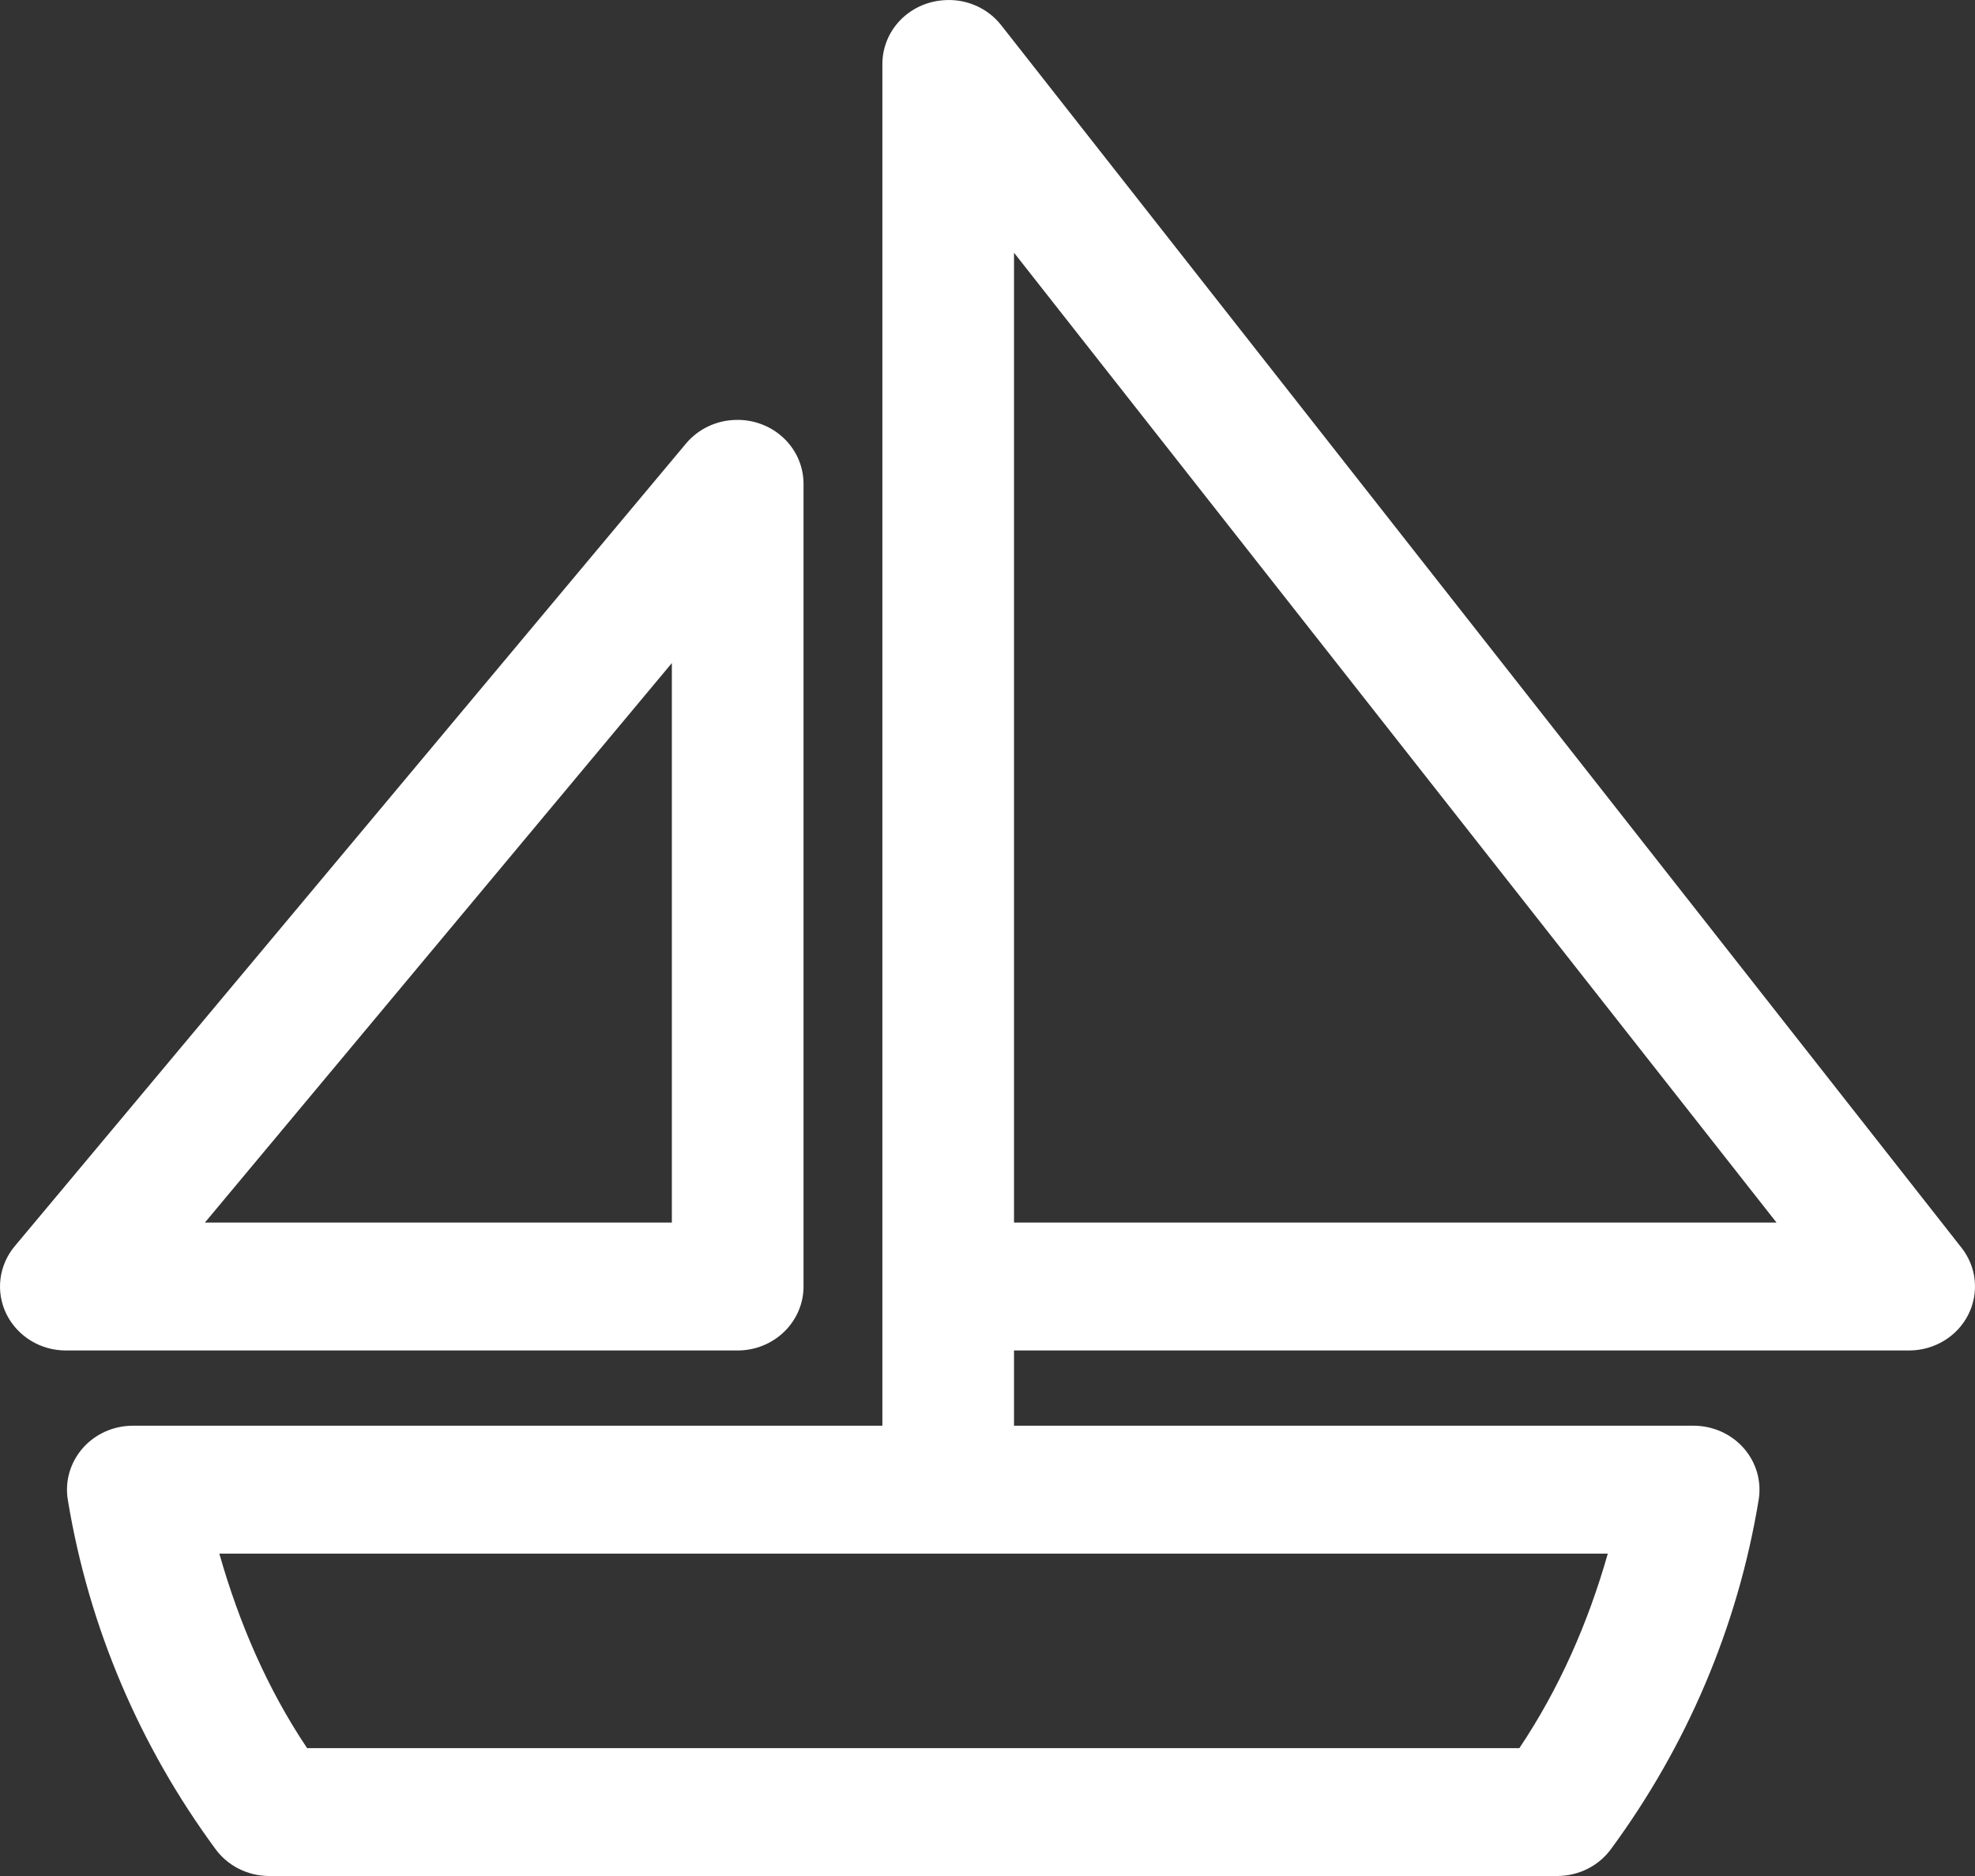
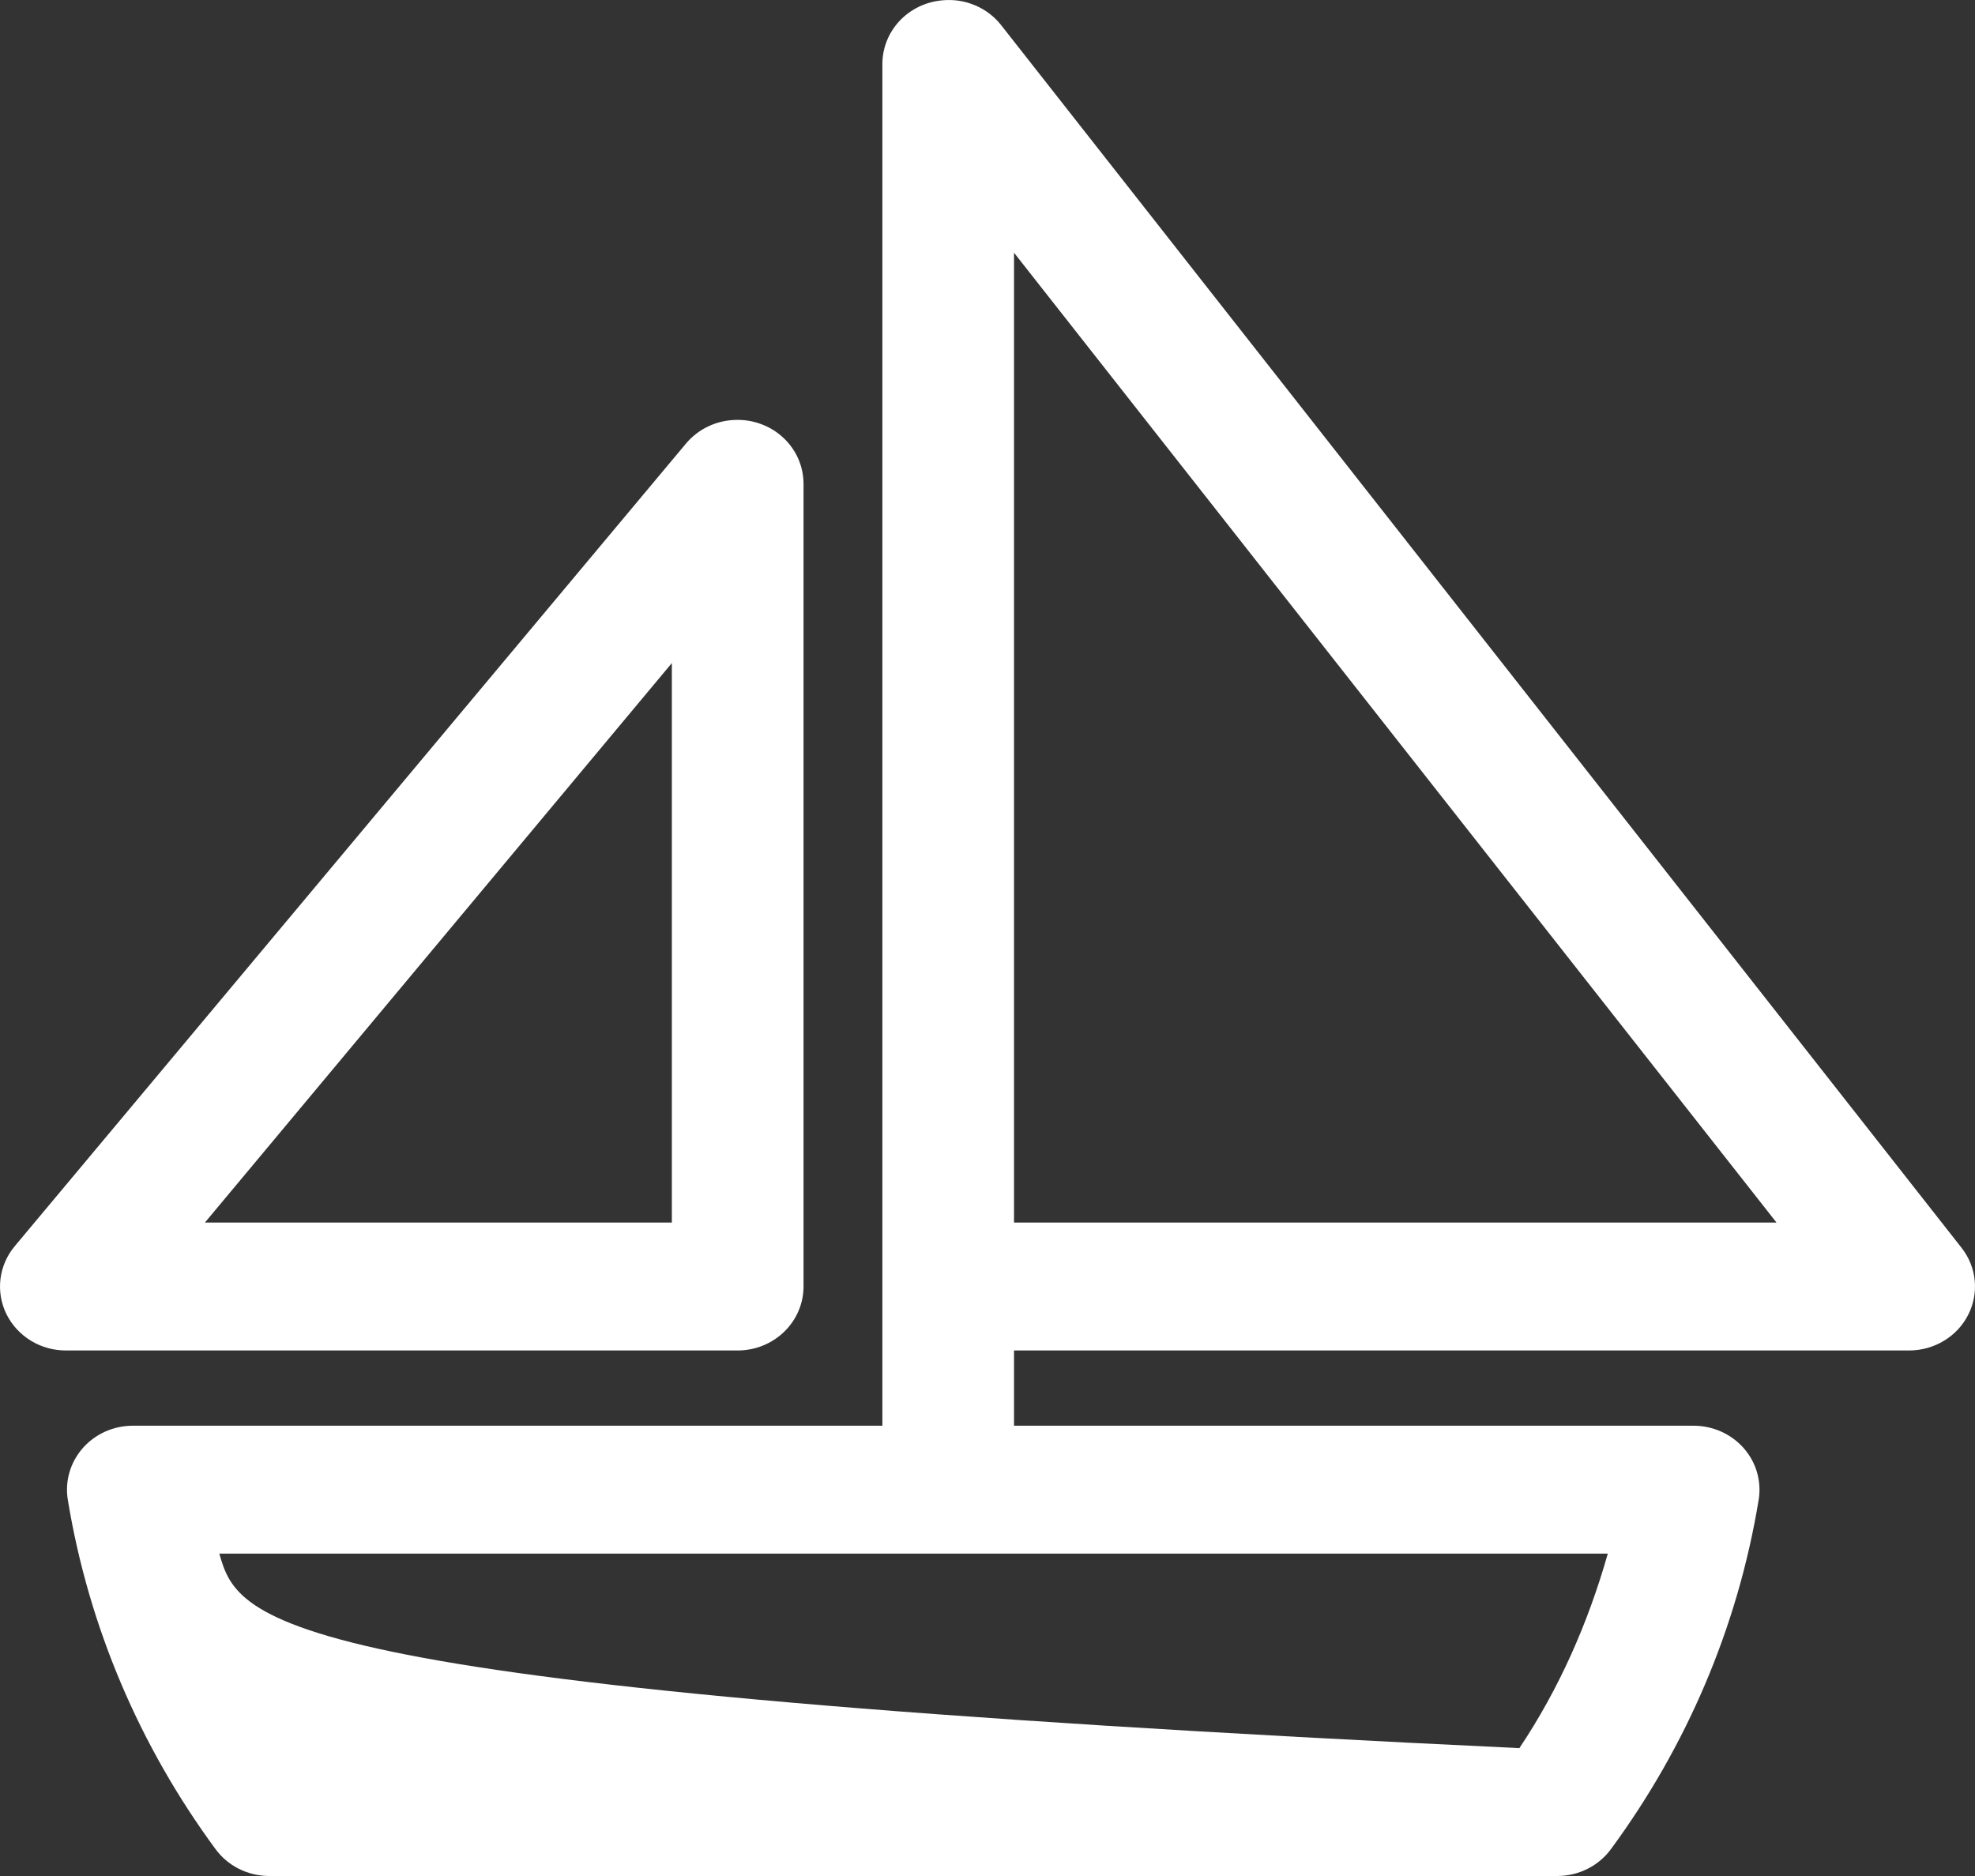
<svg xmlns="http://www.w3.org/2000/svg" width="40" height="38" viewBox="0 0 40 38" fill="none">
  <rect x="0" y="0" width="40" height="38" fill="#333333" stroke="none" />
-   <path d="M19.093 0.006C18.759 0.033 18.448 0.181 18.221 0.421C17.995 0.661 17.87 0.975 17.871 1.301V28.879H2.692C2.499 28.879 2.309 28.919 2.133 28.997C1.958 29.076 1.802 29.19 1.677 29.332C1.552 29.475 1.459 29.642 1.407 29.822C1.354 30.003 1.343 30.192 1.373 30.377C1.8 32.98 2.845 35.388 4.359 37.447C4.481 37.616 4.643 37.755 4.831 37.851C5.02 37.947 5.229 37.998 5.442 38H31.55C31.763 37.998 31.972 37.947 32.16 37.851C32.349 37.755 32.511 37.616 32.633 37.447C34.146 35.388 35.192 32.98 35.619 30.377C35.649 30.193 35.637 30.005 35.586 29.825C35.534 29.646 35.443 29.48 35.319 29.337C35.195 29.195 35.041 29.081 34.868 29.002C34.694 28.923 34.505 28.881 34.313 28.879H20.537V27.355H38.674C38.921 27.353 39.164 27.285 39.374 27.157C39.584 27.03 39.753 26.848 39.862 26.633C39.972 26.417 40.017 26.176 39.994 25.936C39.971 25.697 39.879 25.468 39.729 25.277L20.273 0.505C20.136 0.332 19.956 0.195 19.749 0.108C19.543 0.02 19.317 -0.015 19.093 0.006ZM20.537 5.119L35.98 24.764H20.537V5.119ZM14.899 8.506C14.707 8.51 14.519 8.554 14.346 8.636C14.174 8.717 14.021 8.834 13.899 8.978L0.304 25.236C0.142 25.427 0.041 25.658 0.01 25.902C-0.021 26.147 0.021 26.395 0.13 26.618C0.24 26.84 0.412 27.027 0.627 27.158C0.842 27.289 1.091 27.357 1.345 27.355H14.941C15.294 27.355 15.633 27.218 15.883 26.975C16.133 26.732 16.274 26.403 16.274 26.059V9.801C16.274 9.627 16.238 9.456 16.169 9.296C16.099 9.136 15.997 8.991 15.869 8.871C15.741 8.75 15.589 8.655 15.422 8.593C15.255 8.53 15.078 8.5 14.899 8.506ZM13.607 13.431V24.764H4.15L13.607 13.431ZM4.442 31.47H32.563C32.162 32.88 31.575 34.211 30.772 35.41H6.22C5.417 34.212 4.843 32.88 4.442 31.47Z" fill="white" />
+   <path d="M19.093 0.006C18.759 0.033 18.448 0.181 18.221 0.421C17.995 0.661 17.87 0.975 17.871 1.301V28.879H2.692C2.499 28.879 2.309 28.919 2.133 28.997C1.958 29.076 1.802 29.19 1.677 29.332C1.552 29.475 1.459 29.642 1.407 29.822C1.354 30.003 1.343 30.192 1.373 30.377C1.8 32.98 2.845 35.388 4.359 37.447C4.481 37.616 4.643 37.755 4.831 37.851C5.02 37.947 5.229 37.998 5.442 38H31.55C31.763 37.998 31.972 37.947 32.16 37.851C32.349 37.755 32.511 37.616 32.633 37.447C34.146 35.388 35.192 32.98 35.619 30.377C35.649 30.193 35.637 30.005 35.586 29.825C35.534 29.646 35.443 29.48 35.319 29.337C35.195 29.195 35.041 29.081 34.868 29.002C34.694 28.923 34.505 28.881 34.313 28.879H20.537V27.355H38.674C38.921 27.353 39.164 27.285 39.374 27.157C39.584 27.03 39.753 26.848 39.862 26.633C39.972 26.417 40.017 26.176 39.994 25.936C39.971 25.697 39.879 25.468 39.729 25.277L20.273 0.505C20.136 0.332 19.956 0.195 19.749 0.108C19.543 0.02 19.317 -0.015 19.093 0.006ZM20.537 5.119L35.98 24.764H20.537V5.119ZM14.899 8.506C14.707 8.51 14.519 8.554 14.346 8.636C14.174 8.717 14.021 8.834 13.899 8.978L0.304 25.236C0.142 25.427 0.041 25.658 0.01 25.902C-0.021 26.147 0.021 26.395 0.13 26.618C0.24 26.84 0.412 27.027 0.627 27.158C0.842 27.289 1.091 27.357 1.345 27.355H14.941C15.294 27.355 15.633 27.218 15.883 26.975C16.133 26.732 16.274 26.403 16.274 26.059V9.801C16.274 9.627 16.238 9.456 16.169 9.296C16.099 9.136 15.997 8.991 15.869 8.871C15.741 8.75 15.589 8.655 15.422 8.593C15.255 8.53 15.078 8.5 14.899 8.506ZM13.607 13.431V24.764H4.15L13.607 13.431ZM4.442 31.47H32.563C32.162 32.88 31.575 34.211 30.772 35.41C5.417 34.212 4.843 32.88 4.442 31.47Z" fill="white" />
</svg>